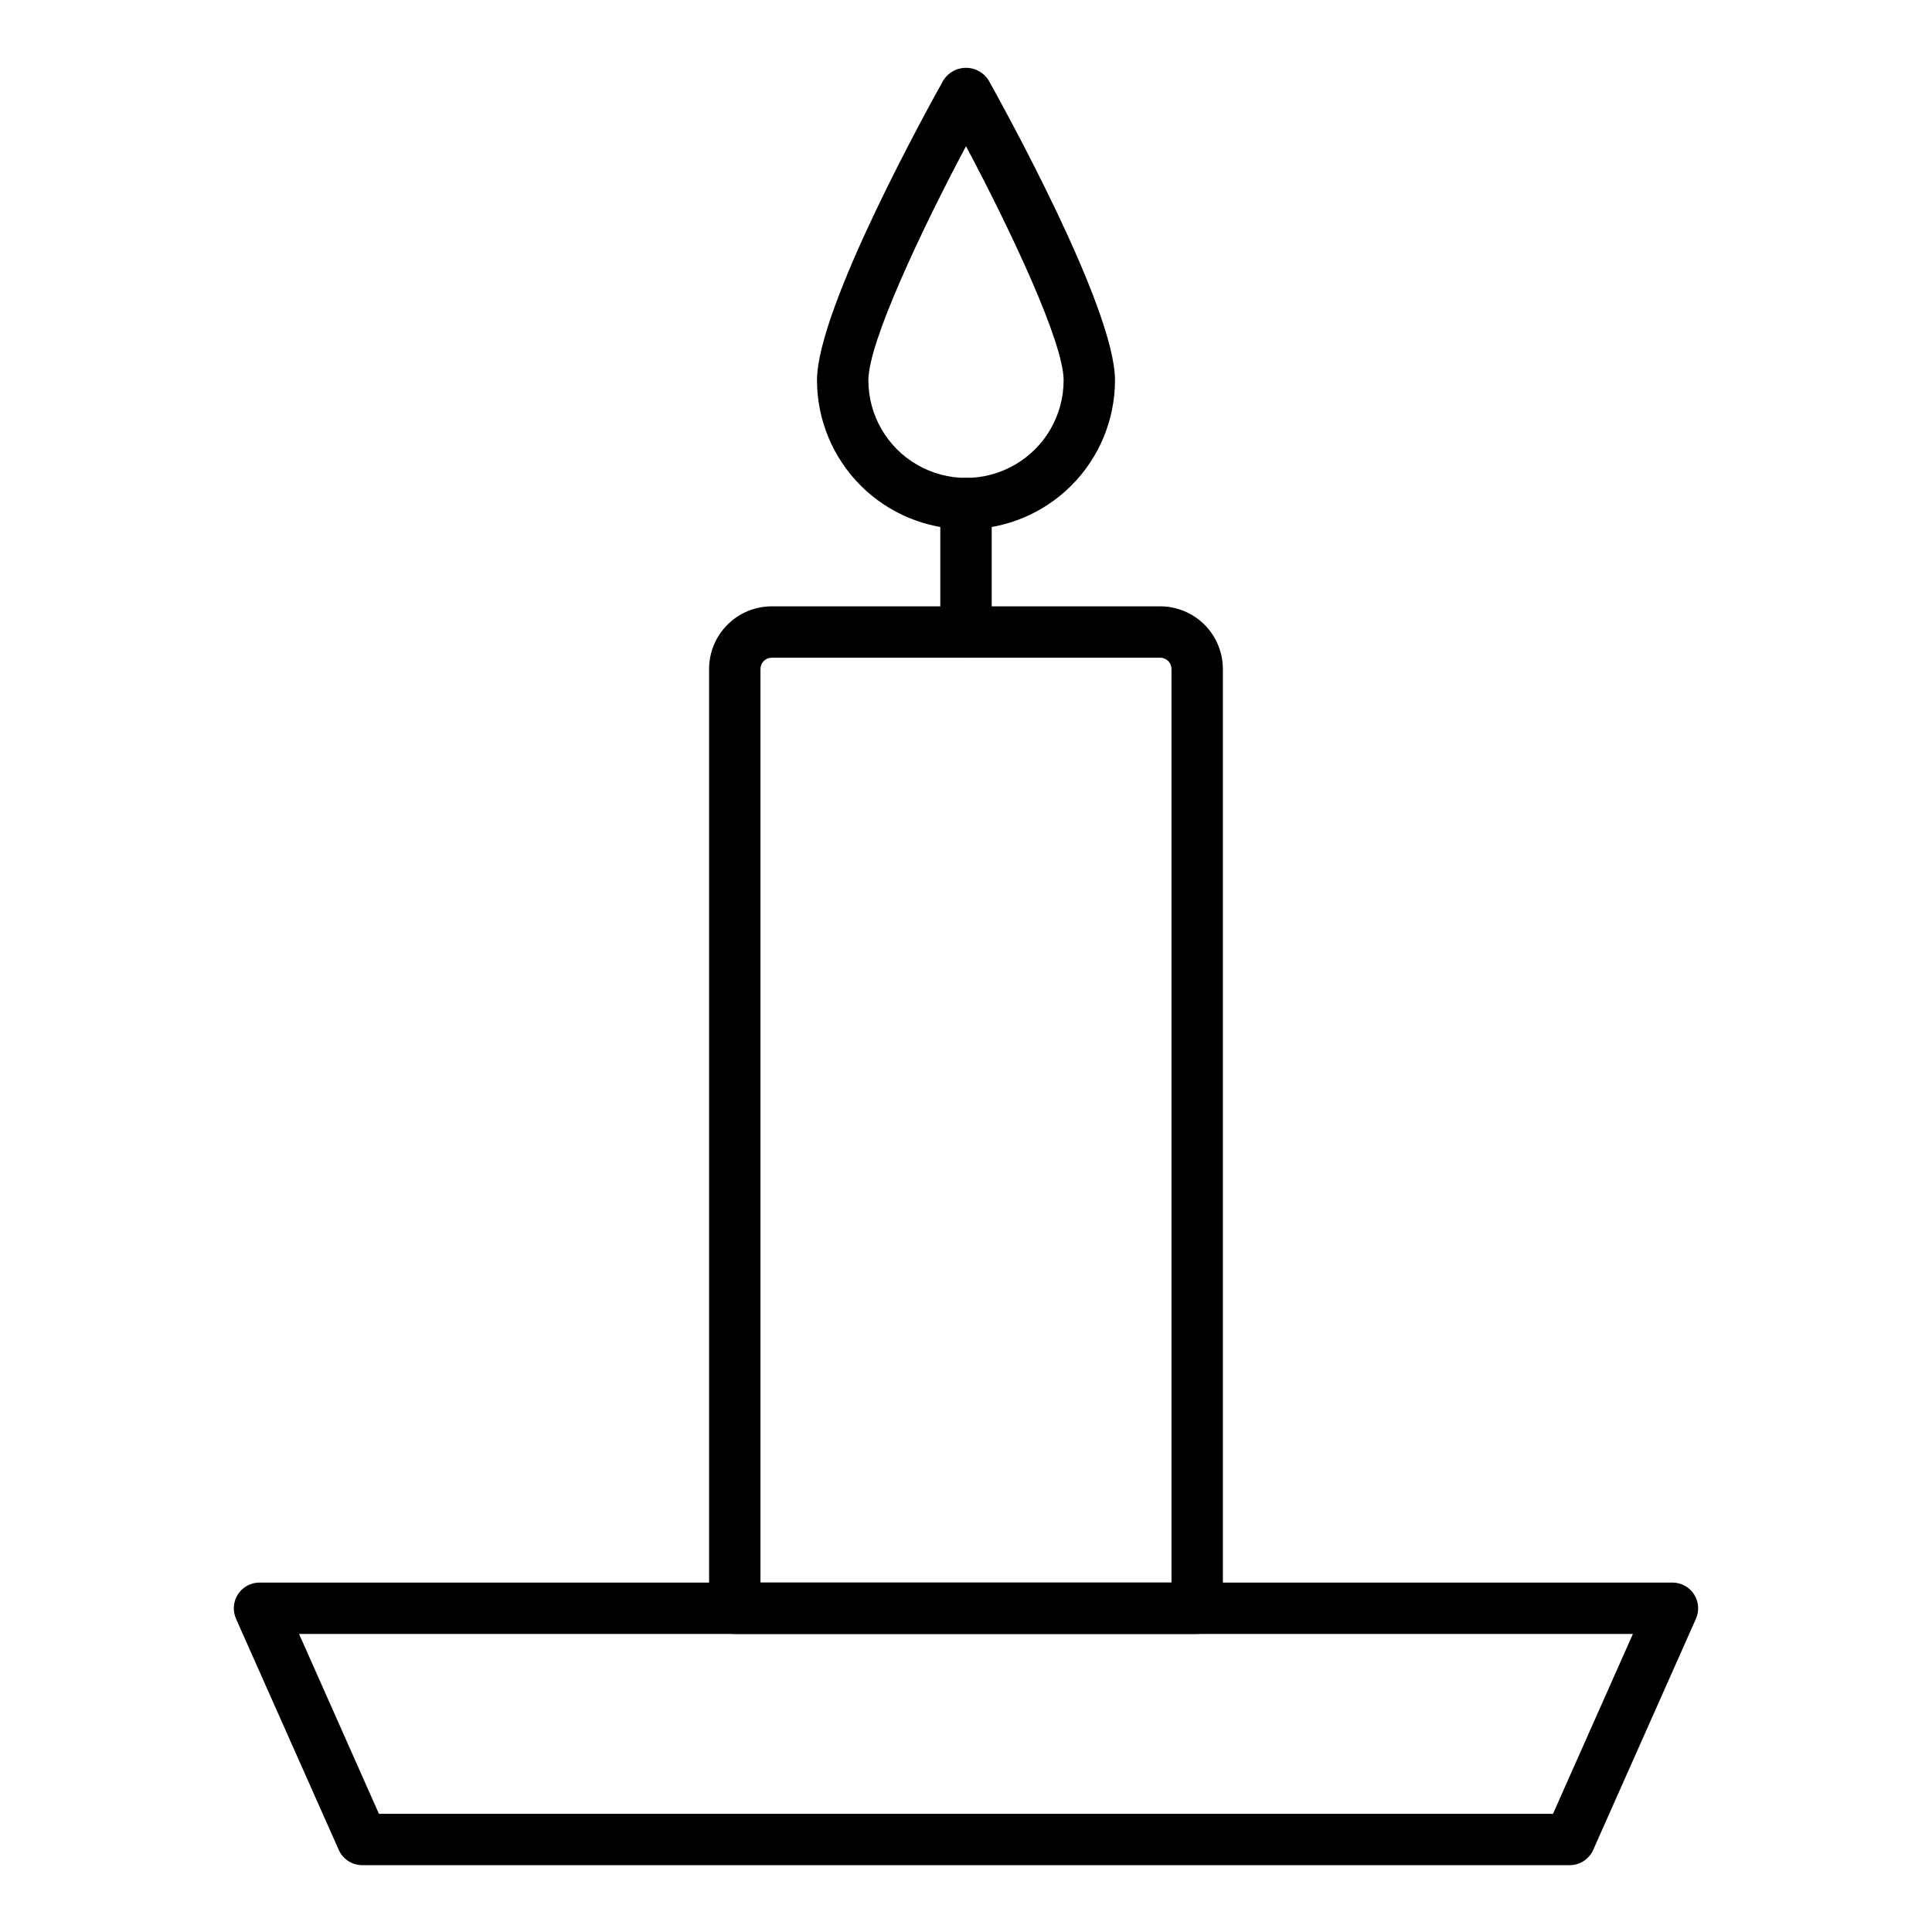
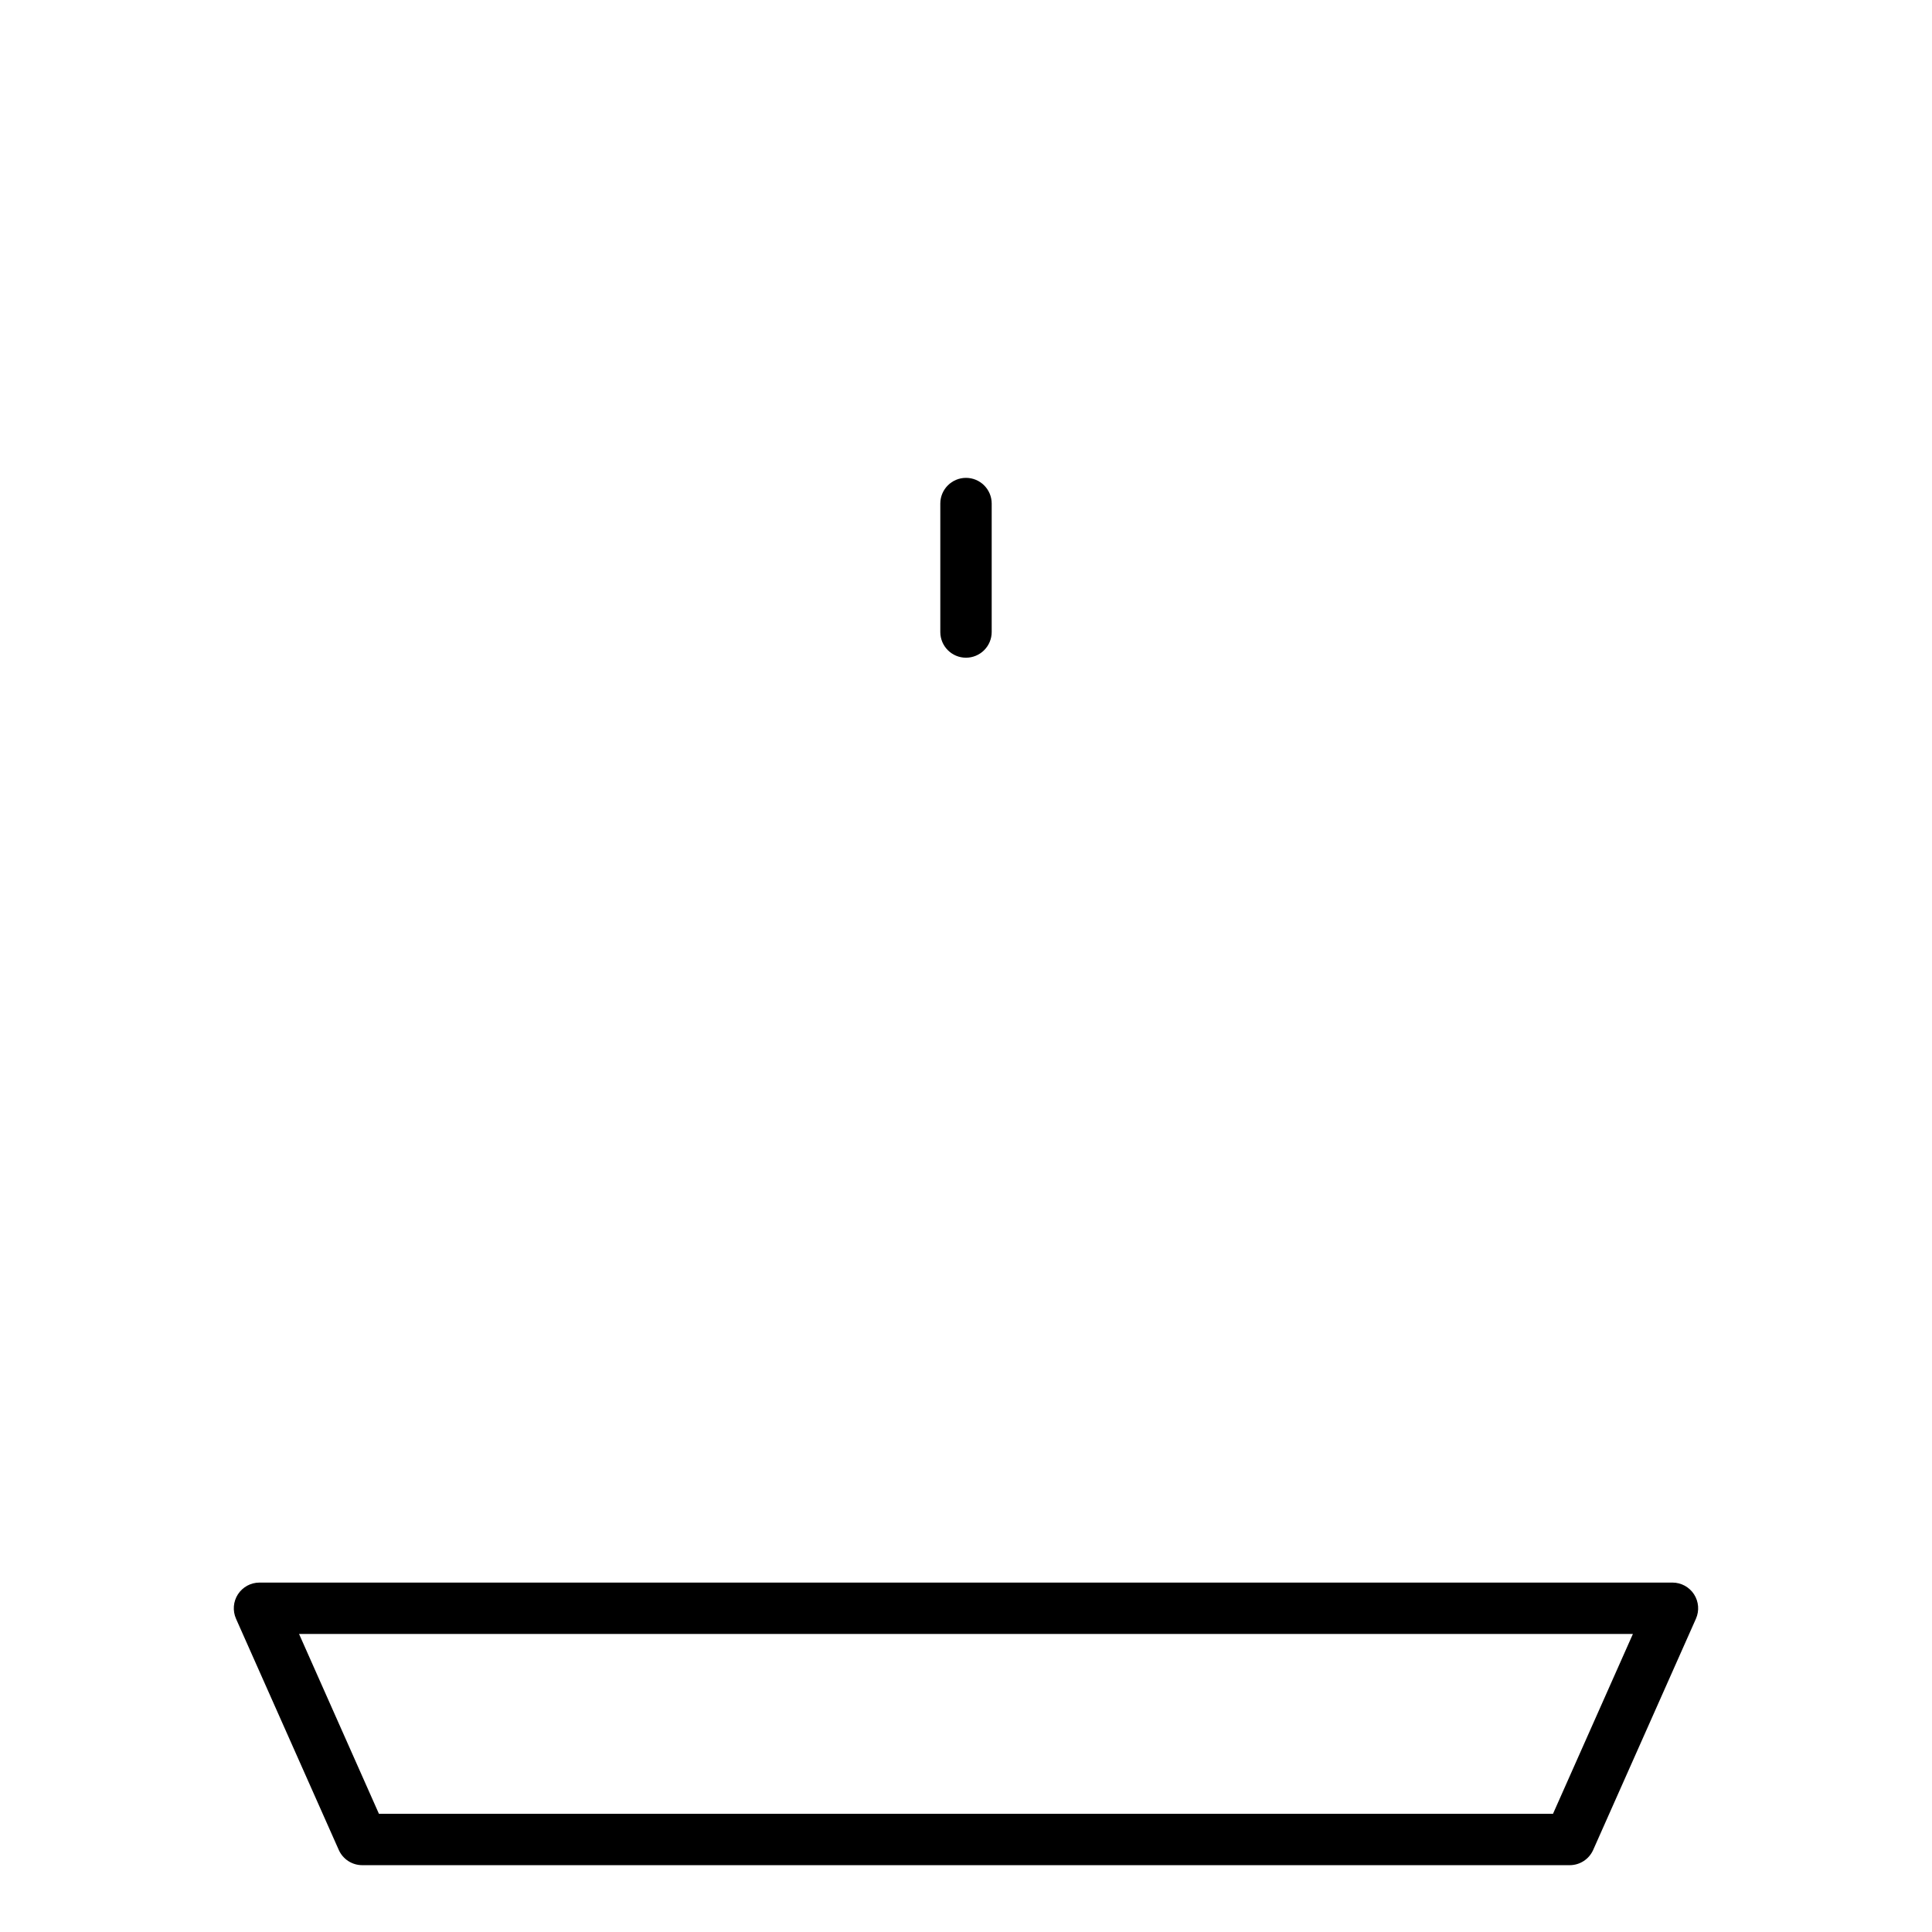
<svg xmlns="http://www.w3.org/2000/svg" fill="#000000" width="800px" height="800px" version="1.1" viewBox="144 144 512 512">
  <g>
    <path d="m559.99 638.29h-319.99c-2.691 0.004-5.129-1.582-6.223-4.043l-27.234-61.273h0.004c-0.938-2.106-0.742-4.543 0.512-6.477 1.258-1.93 3.406-3.098 5.711-3.098h374.45c2.305 0 4.453 1.168 5.707 3.098 1.258 1.934 1.449 4.371 0.516 6.477l-27.234 61.273c-1.094 2.461-3.531 4.047-6.223 4.043zm-315.57-13.613h311.14l21.172-47.656-353.48-0.004z" />
-     <path d="m461.27 577.01h-122.55c-3.758 0-6.805-3.047-6.805-6.809v-248.92c0.004-4.398 1.754-8.617 4.867-11.73 3.109-3.113 7.328-4.863 11.73-4.867h102.96c4.402 0.004 8.621 1.754 11.734 4.867 3.109 3.113 4.859 7.332 4.867 11.73v248.92c0 1.809-0.719 3.539-1.996 4.816-1.277 1.277-3.008 1.992-4.812 1.992zm-115.74-13.617h108.93v-242.11c0-0.789-0.316-1.551-0.875-2.109s-1.316-0.871-2.109-0.871h-102.96c-1.648 0-2.984 1.332-2.984 2.981z" />
    <path d="m400 318.3c-3.762 0-6.809-3.051-6.809-6.809v-34.043c0-3.758 3.047-6.809 6.809-6.809 3.758 0 6.809 3.051 6.809 6.809v34.043c0 1.805-0.719 3.535-1.996 4.812-1.277 1.277-3.008 1.996-4.812 1.996z" />
-     <path d="m400 284.26c-10.469-0.012-20.508-4.176-27.91-11.578-7.402-7.402-11.566-17.441-11.578-27.91 0-19.273 30.121-73.469 33.551-79.59v0.004c1.309-2.008 3.539-3.219 5.938-3.219 2.394 0 4.629 1.211 5.934 3.219 3.402 6.129 33.551 60.312 33.551 79.59v-0.004c-0.012 10.469-4.176 20.508-11.578 27.91-7.402 7.402-17.438 11.566-27.906 11.578zm0-101.52c-11.777 22.168-25.871 51.973-25.871 62.035 0 9.242 4.93 17.785 12.934 22.406 8.004 4.621 17.867 4.621 25.871 0 8.004-4.621 12.938-13.164 12.938-22.406 0-10.062-14.094-39.867-25.871-62.035z" />
  </g>
</svg>